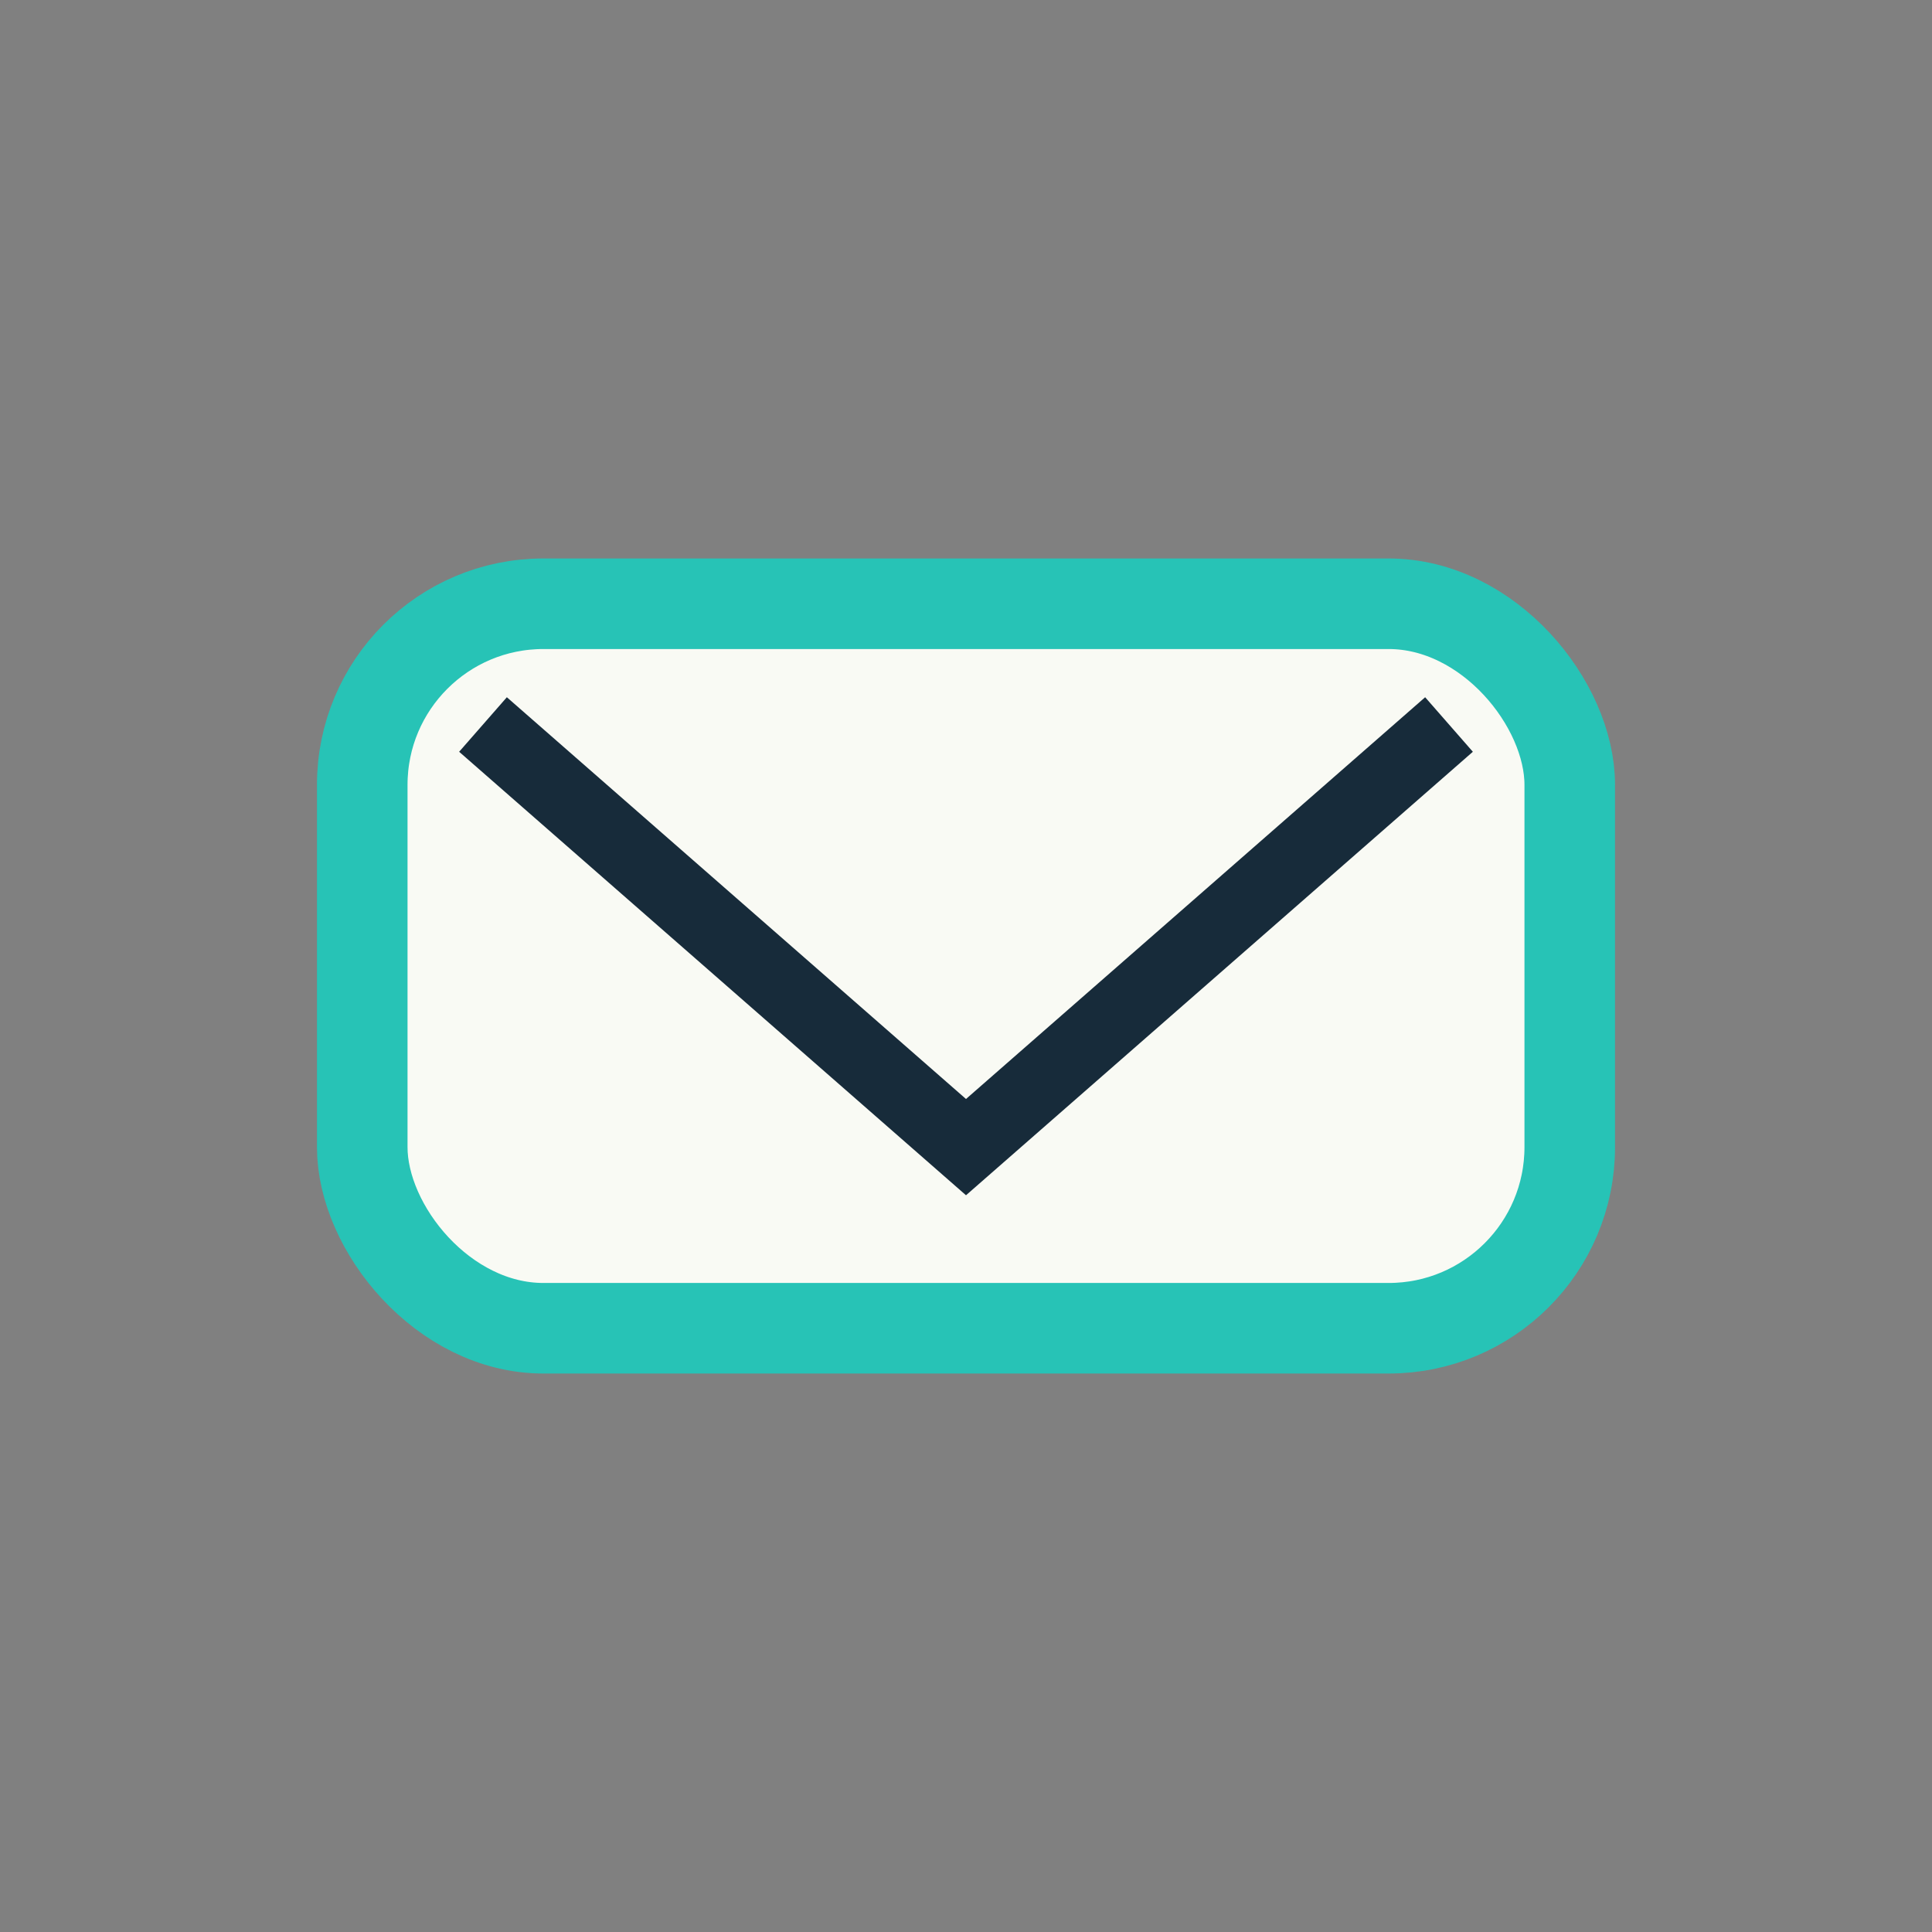
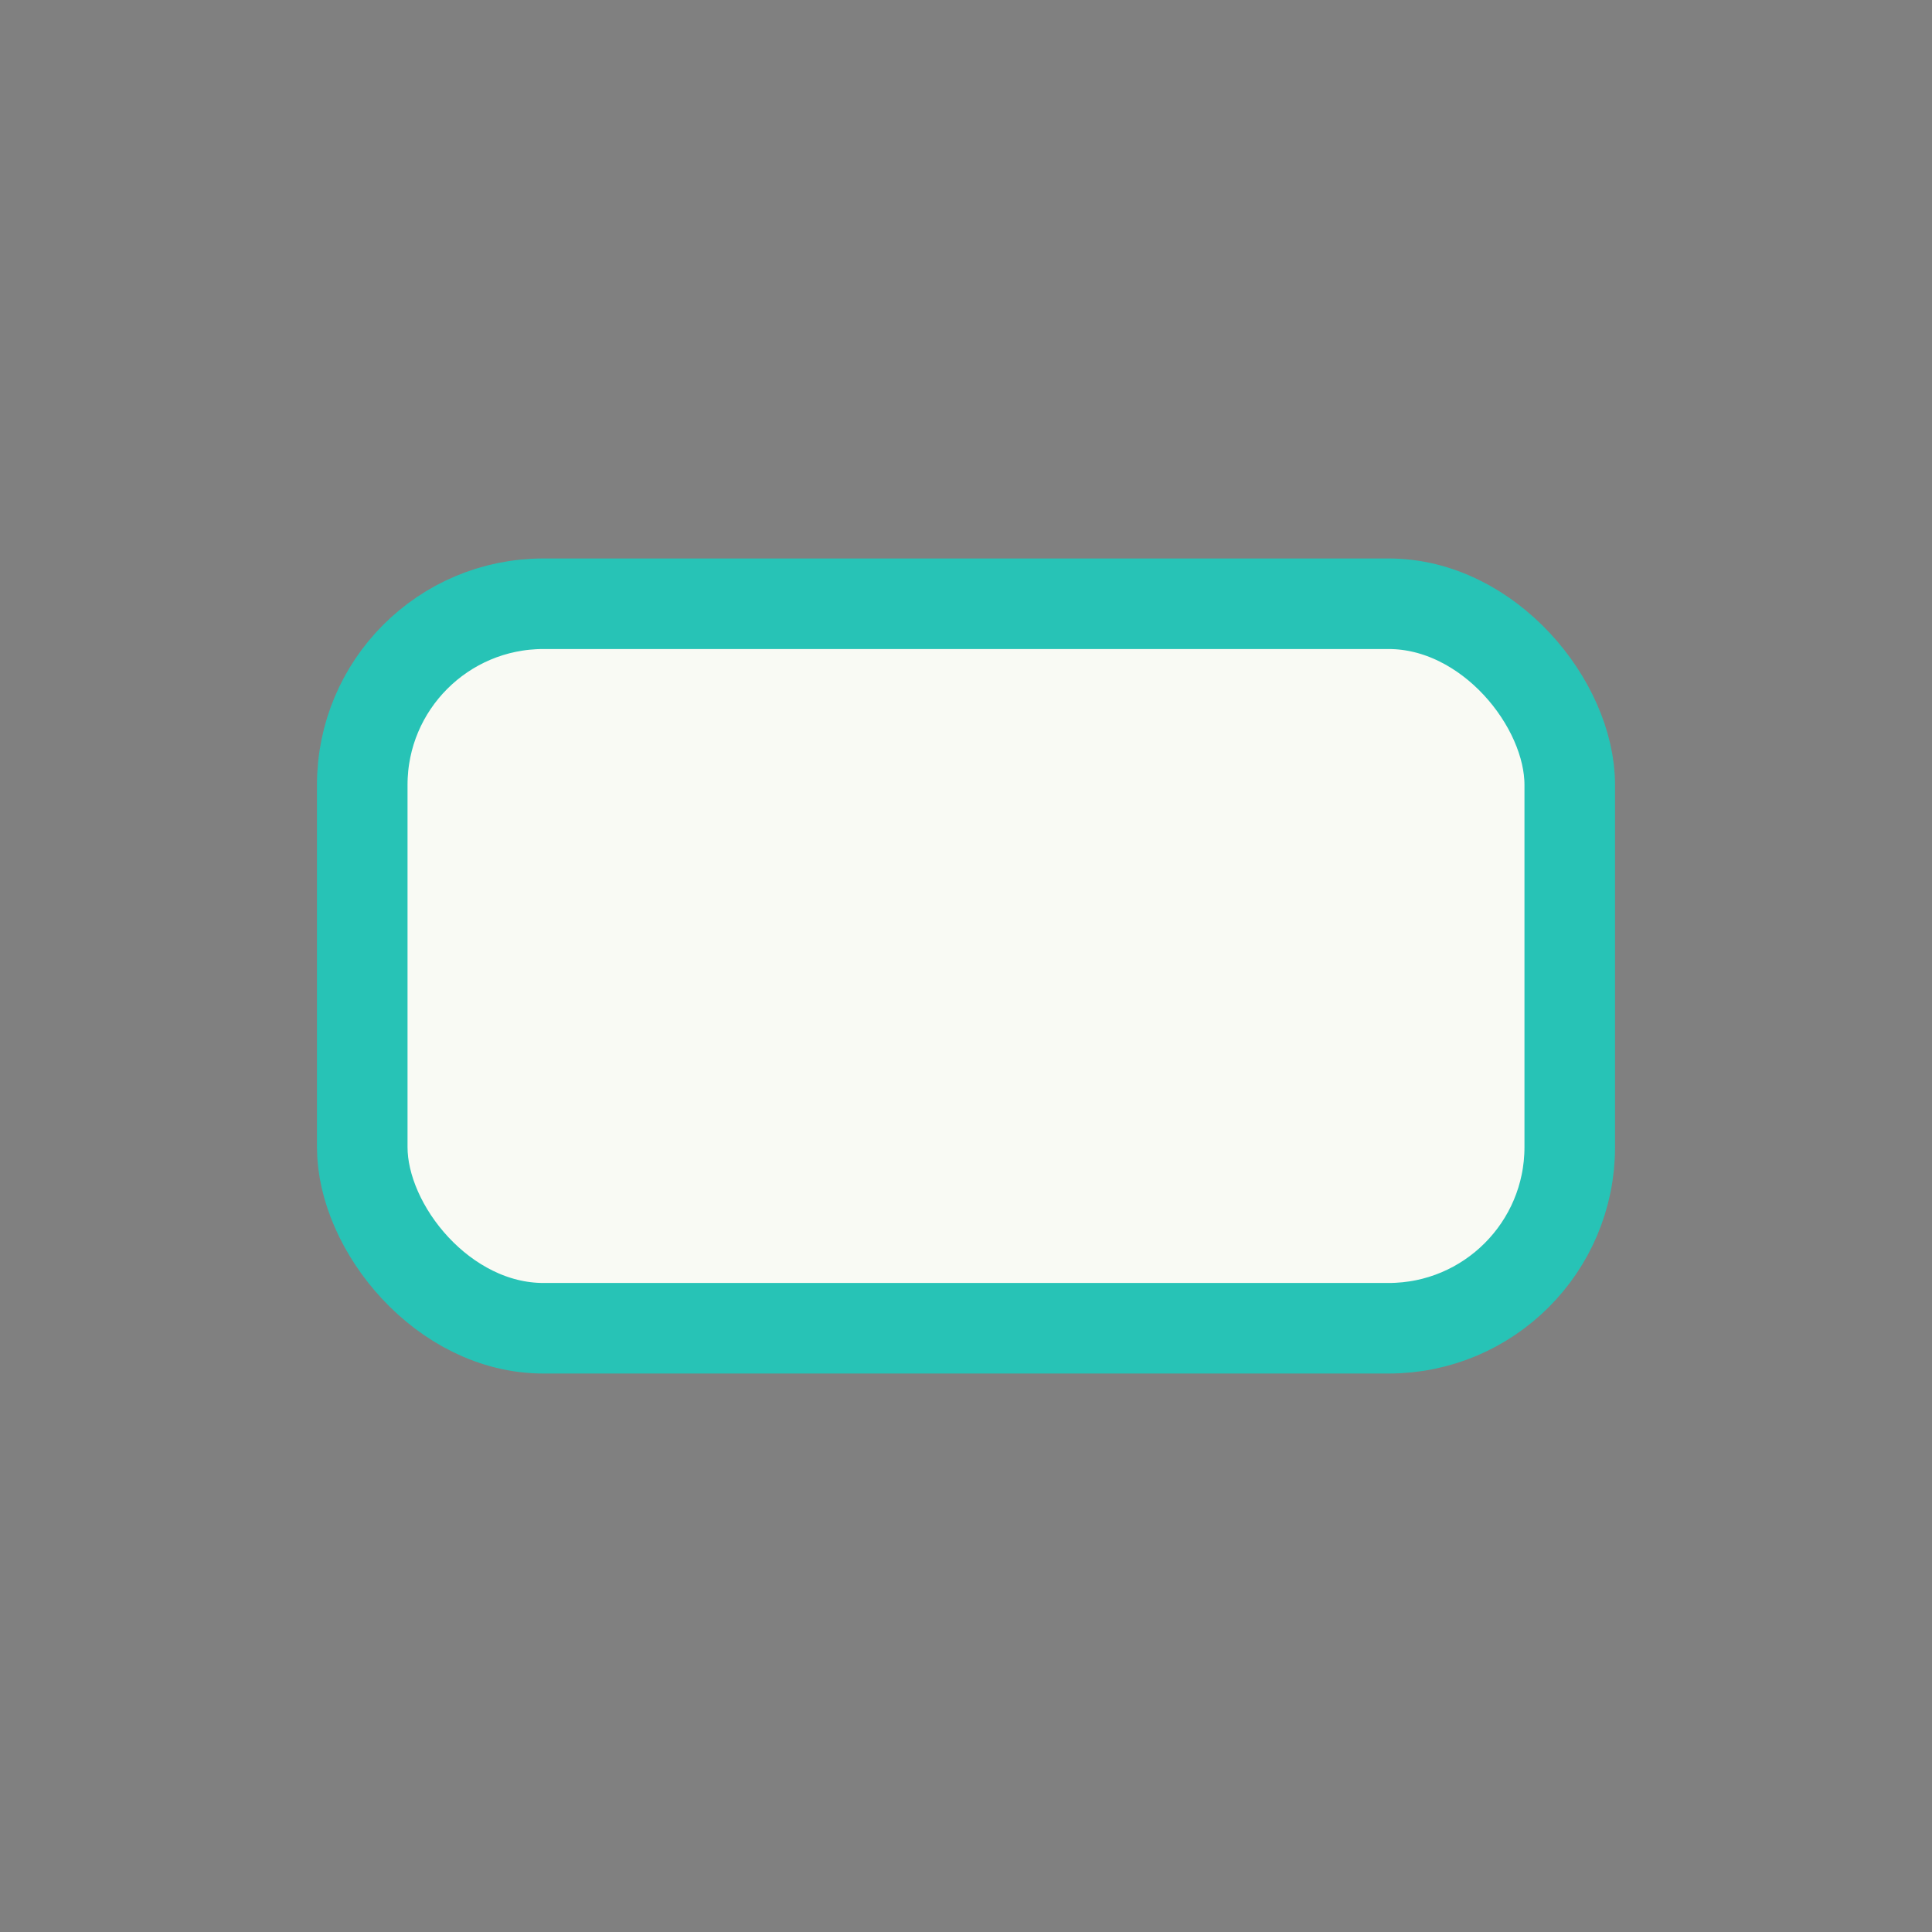
<svg xmlns="http://www.w3.org/2000/svg" width="32" height="32" viewBox="0 0 32 32">
  <rect x="0" y="0" width="32" height="32" fill="#808080" stroke="none" />
  <rect x="6" y="10" width="20" height="12" rx="3" fill="#F9FAF4" stroke="#27C3B6" stroke-width="1.5" />
-   <path d="M8 12l8 7 8-7" fill="none" stroke="#172B3A" stroke-width="1.2" />
</svg>